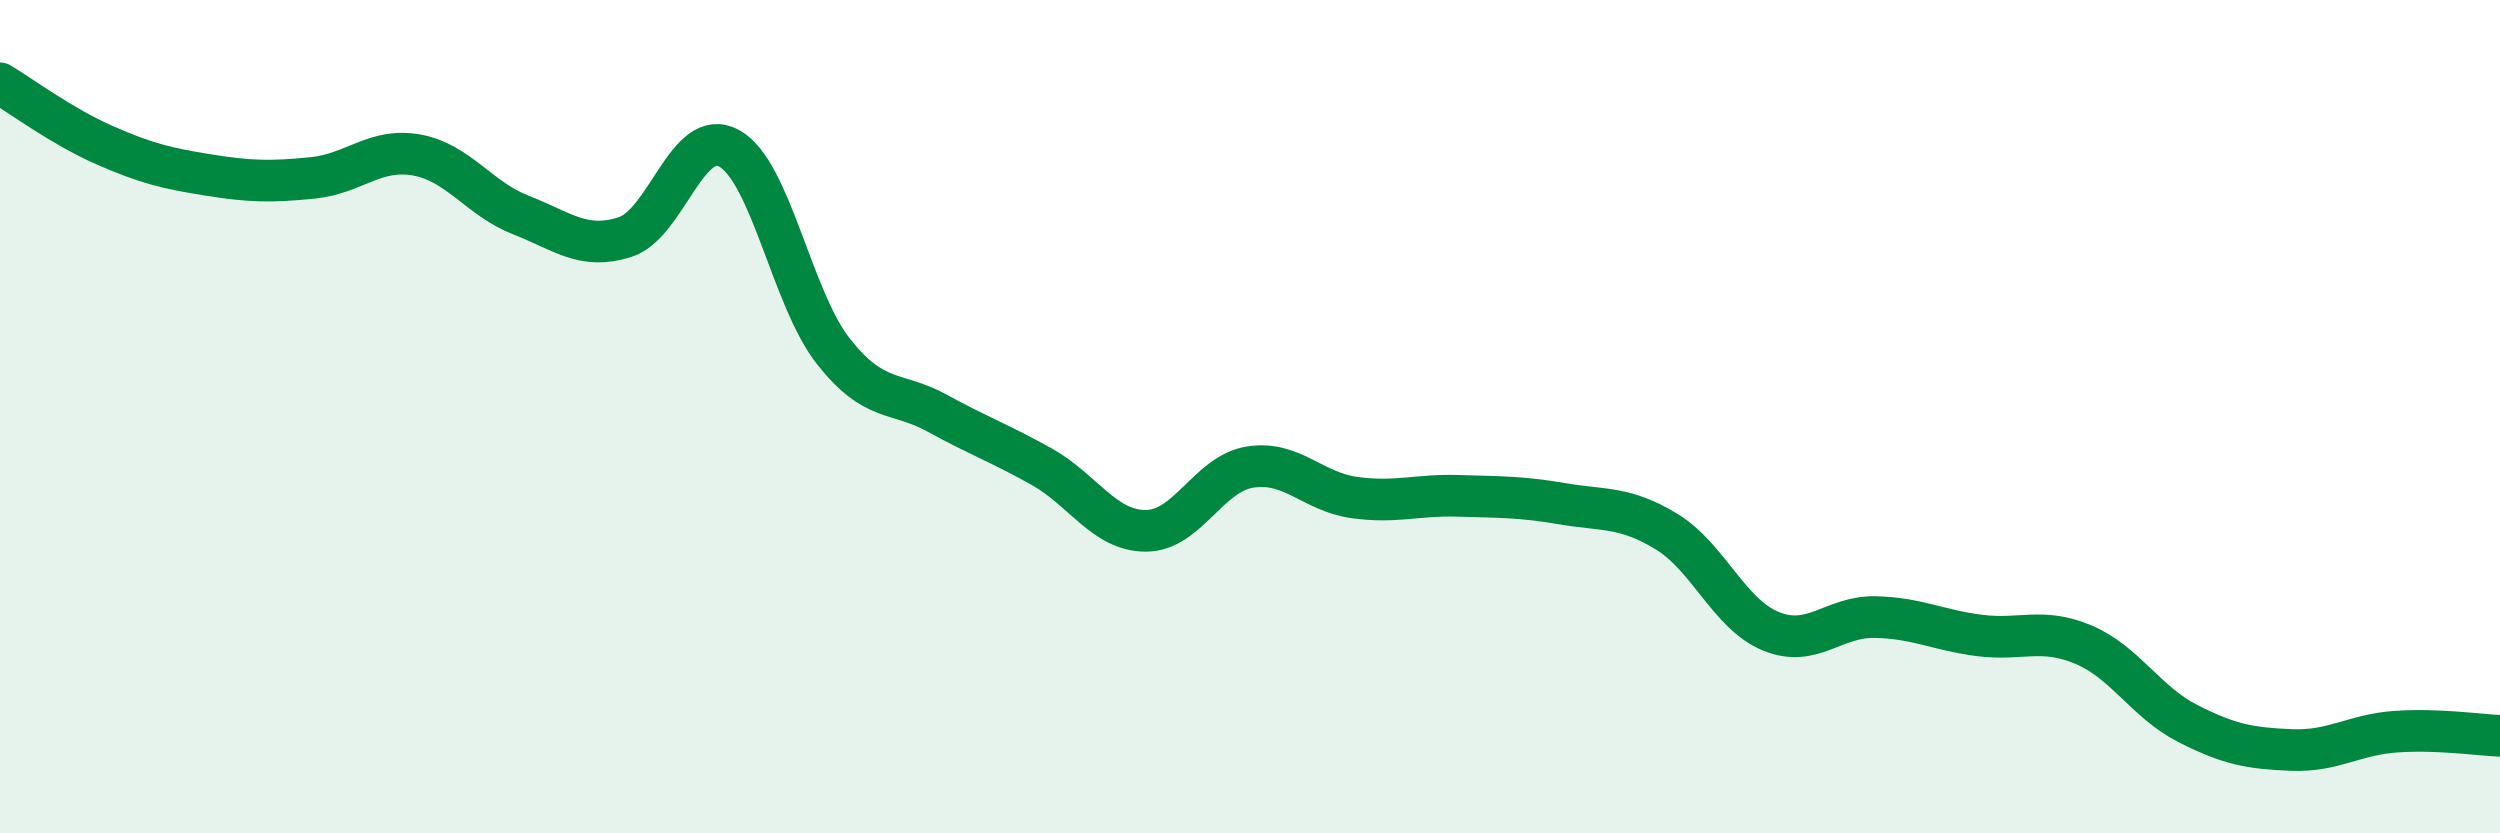
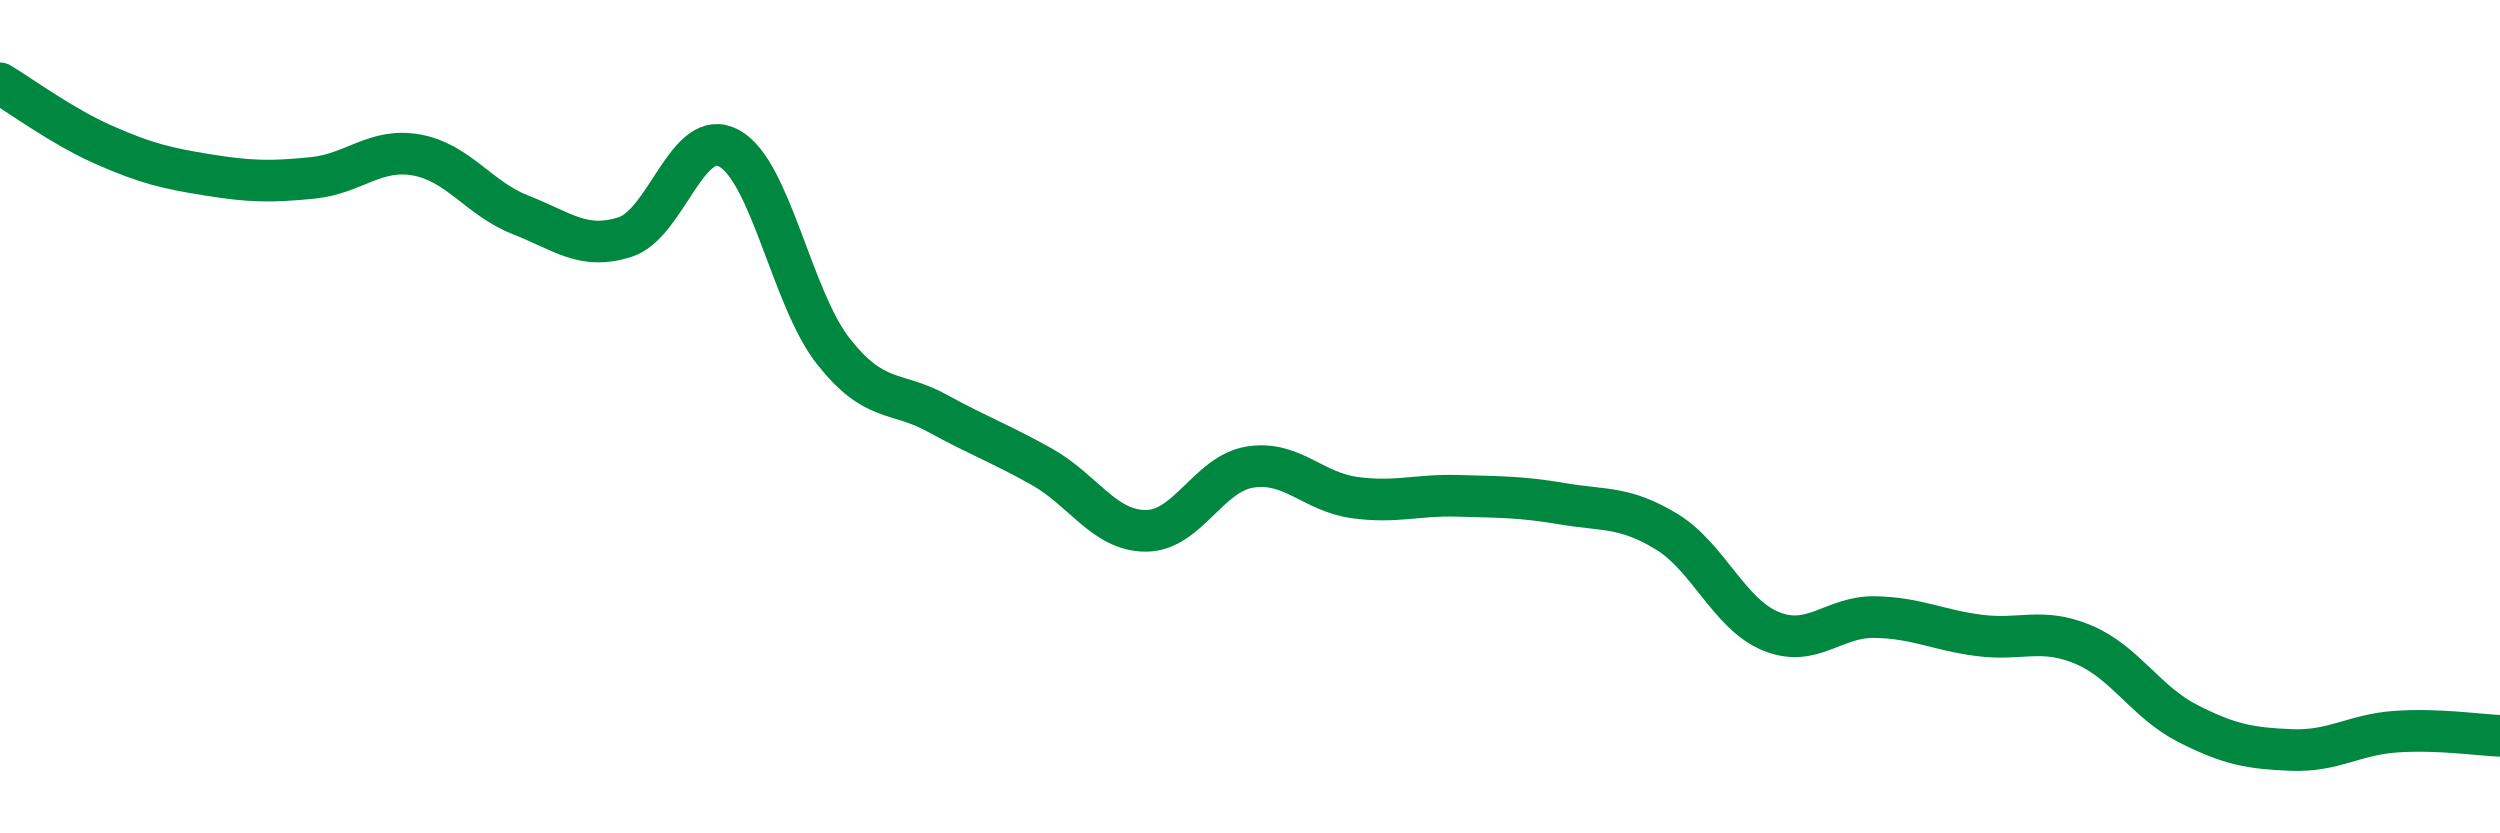
<svg xmlns="http://www.w3.org/2000/svg" width="60" height="20" viewBox="0 0 60 20">
-   <path d="M 0,2 C 0.5,2.3 1.5,3.04 2.5,3.48 C 3.5,3.92 4,4.04 5,4.2 C 6,4.36 6.5,4.37 7.5,4.27 C 8.5,4.17 9,3.54 10,3.72 C 11,3.9 11.5,4.77 12.5,5.16 C 13.5,5.55 14,6.01 15,5.69 C 16,5.37 16.5,3.01 17.5,3.56 C 18.5,4.11 19,7.16 20,8.43 C 21,9.7 21.5,9.37 22.5,9.92 C 23.5,10.47 24,10.64 25,11.2 C 26,11.76 26.5,12.74 27.5,12.74 C 28.5,12.74 29,11.37 30,11.21 C 31,11.05 31.5,11.8 32.5,11.94 C 33.5,12.08 34,11.87 35,11.9 C 36,11.93 36.5,11.92 37.5,12.09 C 38.5,12.26 39,12.15 40,12.76 C 41,13.37 41.5,14.74 42.5,15.15 C 43.5,15.56 44,14.79 45,14.81 C 46,14.83 46.5,15.12 47.5,15.25 C 48.5,15.38 49,15.05 50,15.47 C 51,15.89 51.5,16.85 52.5,17.36 C 53.5,17.87 54,17.96 55,18 C 56,18.04 56.5,17.63 57.5,17.56 C 58.5,17.49 59.5,17.64 60,17.66L60 20L0 20Z" fill="#008740" opacity="0.1" stroke-linecap="round" stroke-linejoin="round" />
  <path d="M 0,2 C 0.5,2.3 1.5,3.04 2.5,3.48 C 3.5,3.92 4,4.04 5,4.2 C 6,4.36 6.5,4.37 7.5,4.27 C 8.5,4.17 9,3.54 10,3.72 C 11,3.9 11.5,4.77 12.5,5.16 C 13.5,5.55 14,6.01 15,5.69 C 16,5.37 16.5,3.01 17.5,3.56 C 18.5,4.11 19,7.16 20,8.43 C 21,9.7 21.5,9.37 22.5,9.92 C 23.5,10.47 24,10.64 25,11.2 C 26,11.76 26.5,12.74 27.5,12.74 C 28.5,12.74 29,11.37 30,11.21 C 31,11.05 31.5,11.8 32.5,11.94 C 33.5,12.08 34,11.87 35,11.9 C 36,11.93 36.5,11.92 37.5,12.09 C 38.5,12.26 39,12.15 40,12.76 C 41,13.37 41.5,14.74 42.5,15.15 C 43.5,15.56 44,14.79 45,14.81 C 46,14.83 46.5,15.12 47.5,15.25 C 48.5,15.38 49,15.05 50,15.47 C 51,15.89 51.5,16.85 52.5,17.36 C 53.5,17.87 54,17.96 55,18 C 56,18.04 56.5,17.63 57.5,17.56 C 58.5,17.49 59.5,17.64 60,17.66" stroke="#008740" stroke-width="1" fill="none" stroke-linecap="round" stroke-linejoin="round" />
</svg>